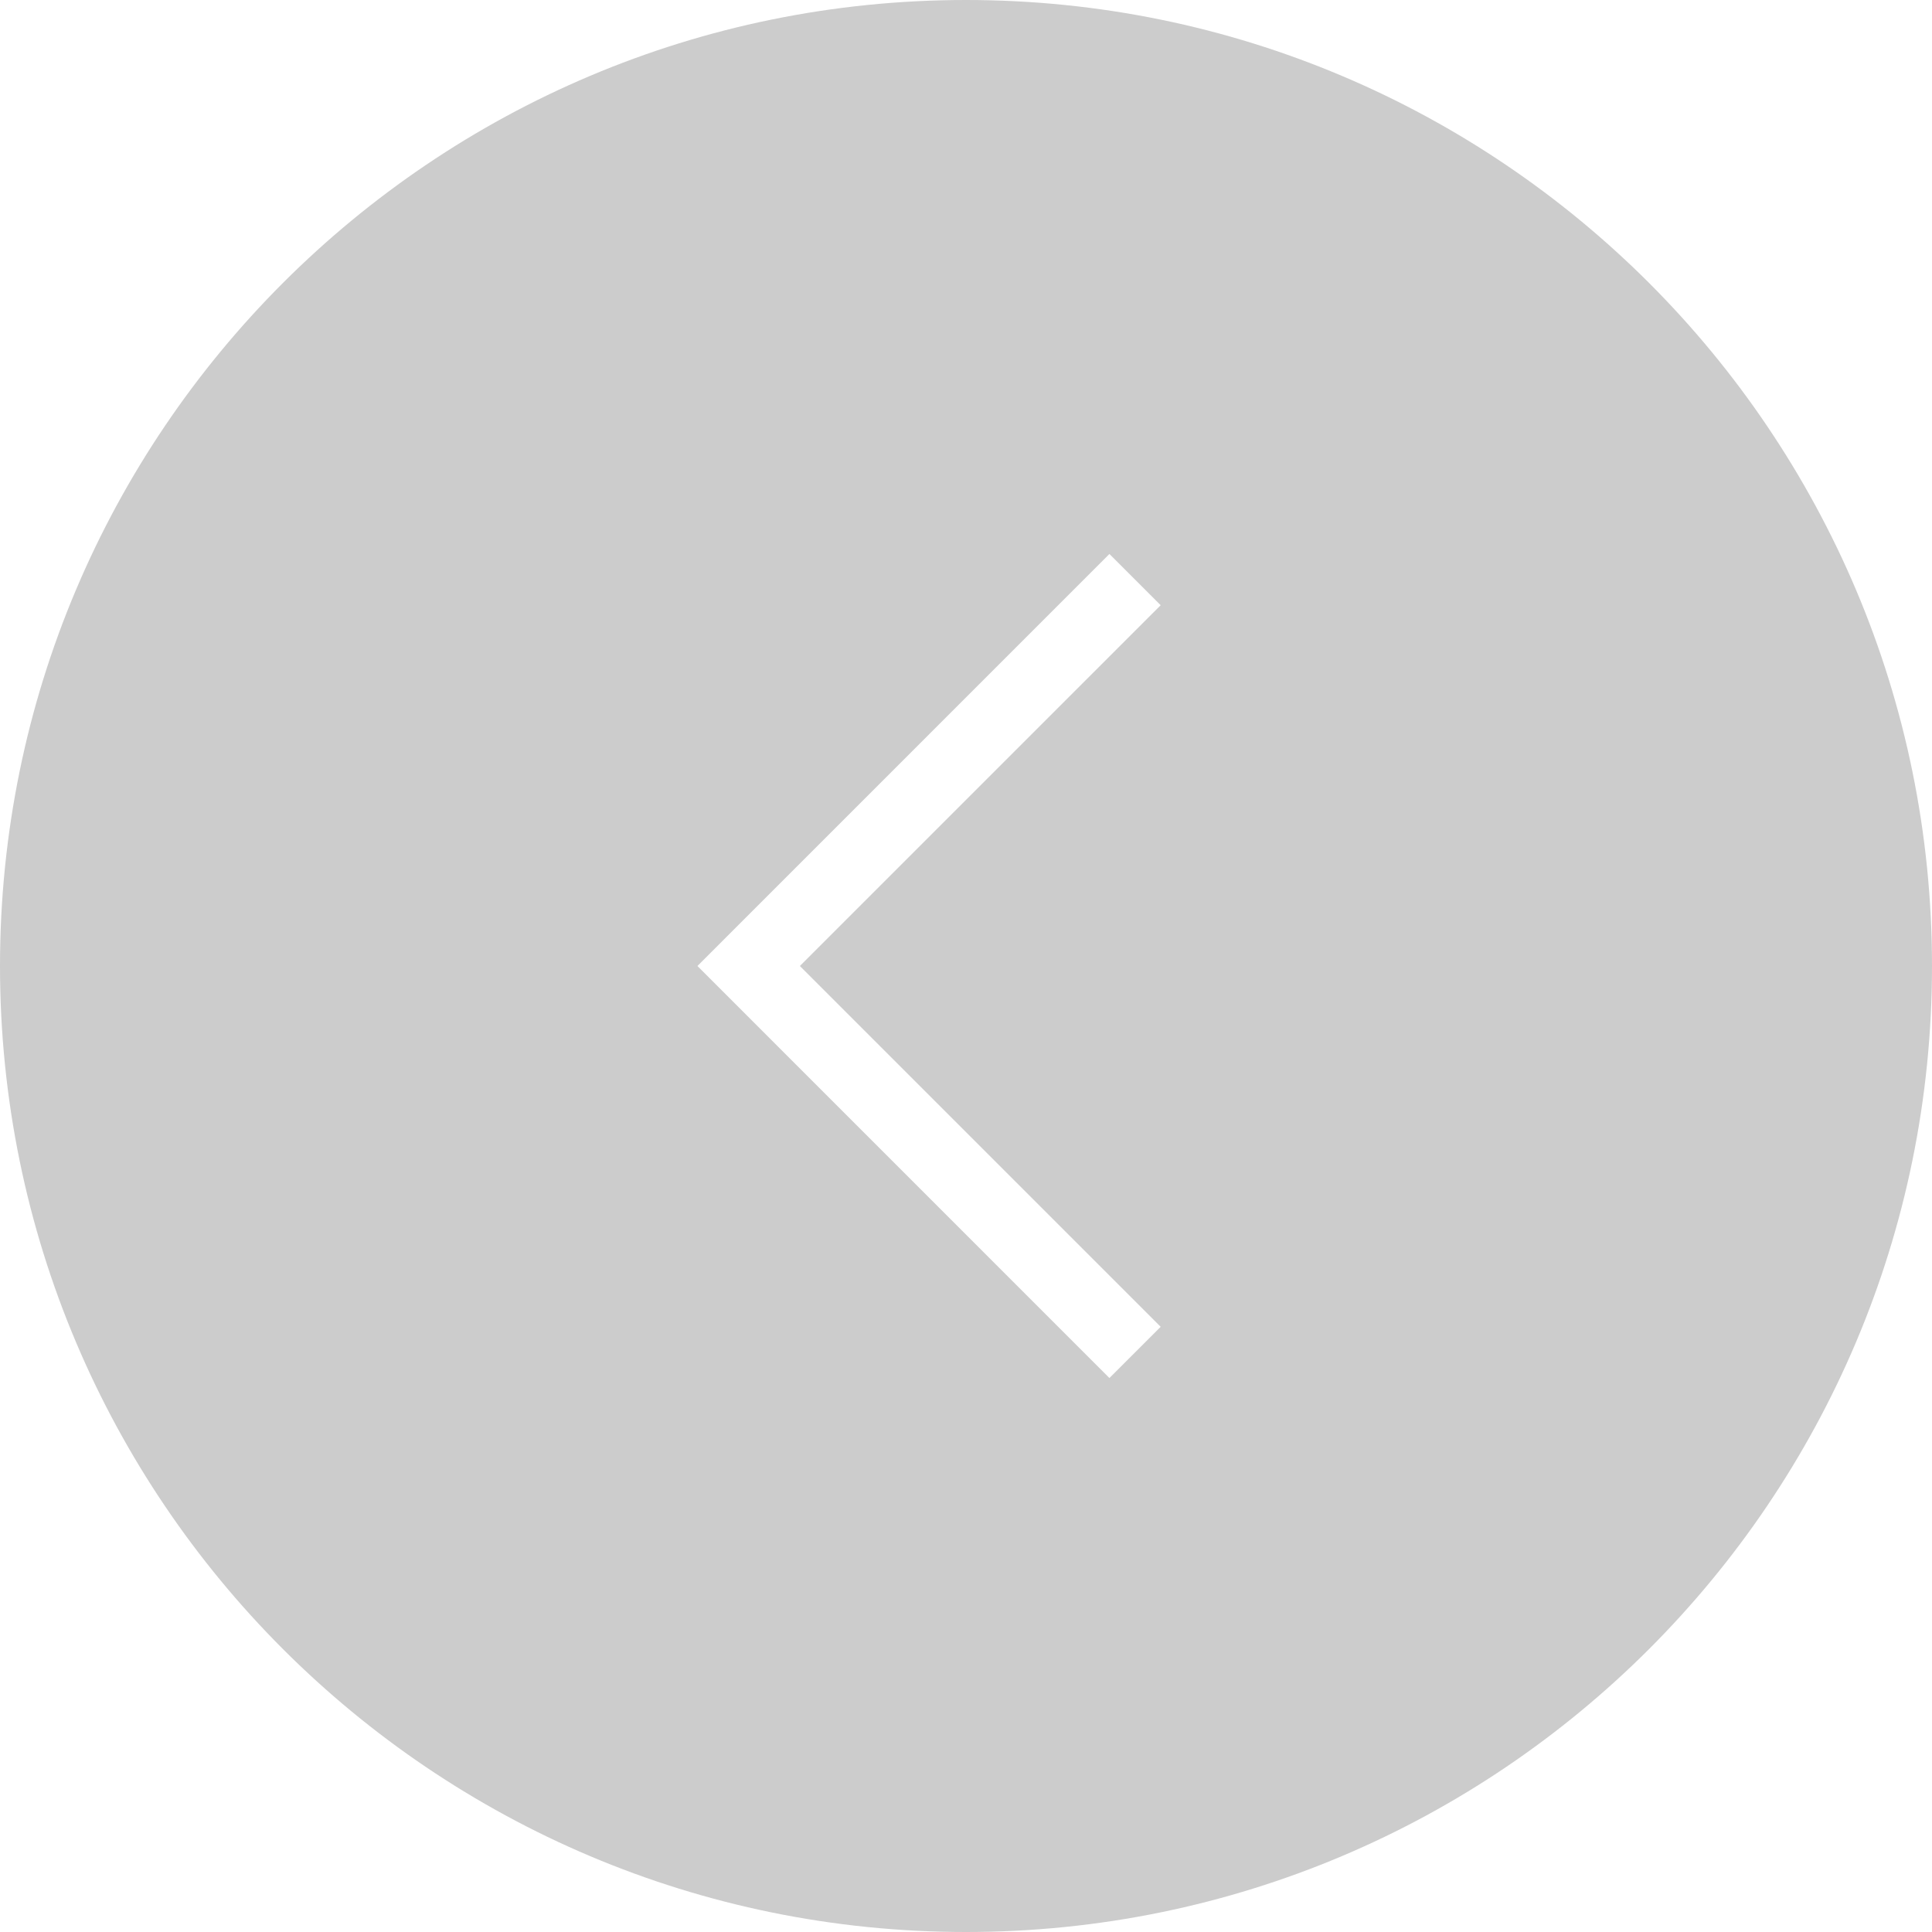
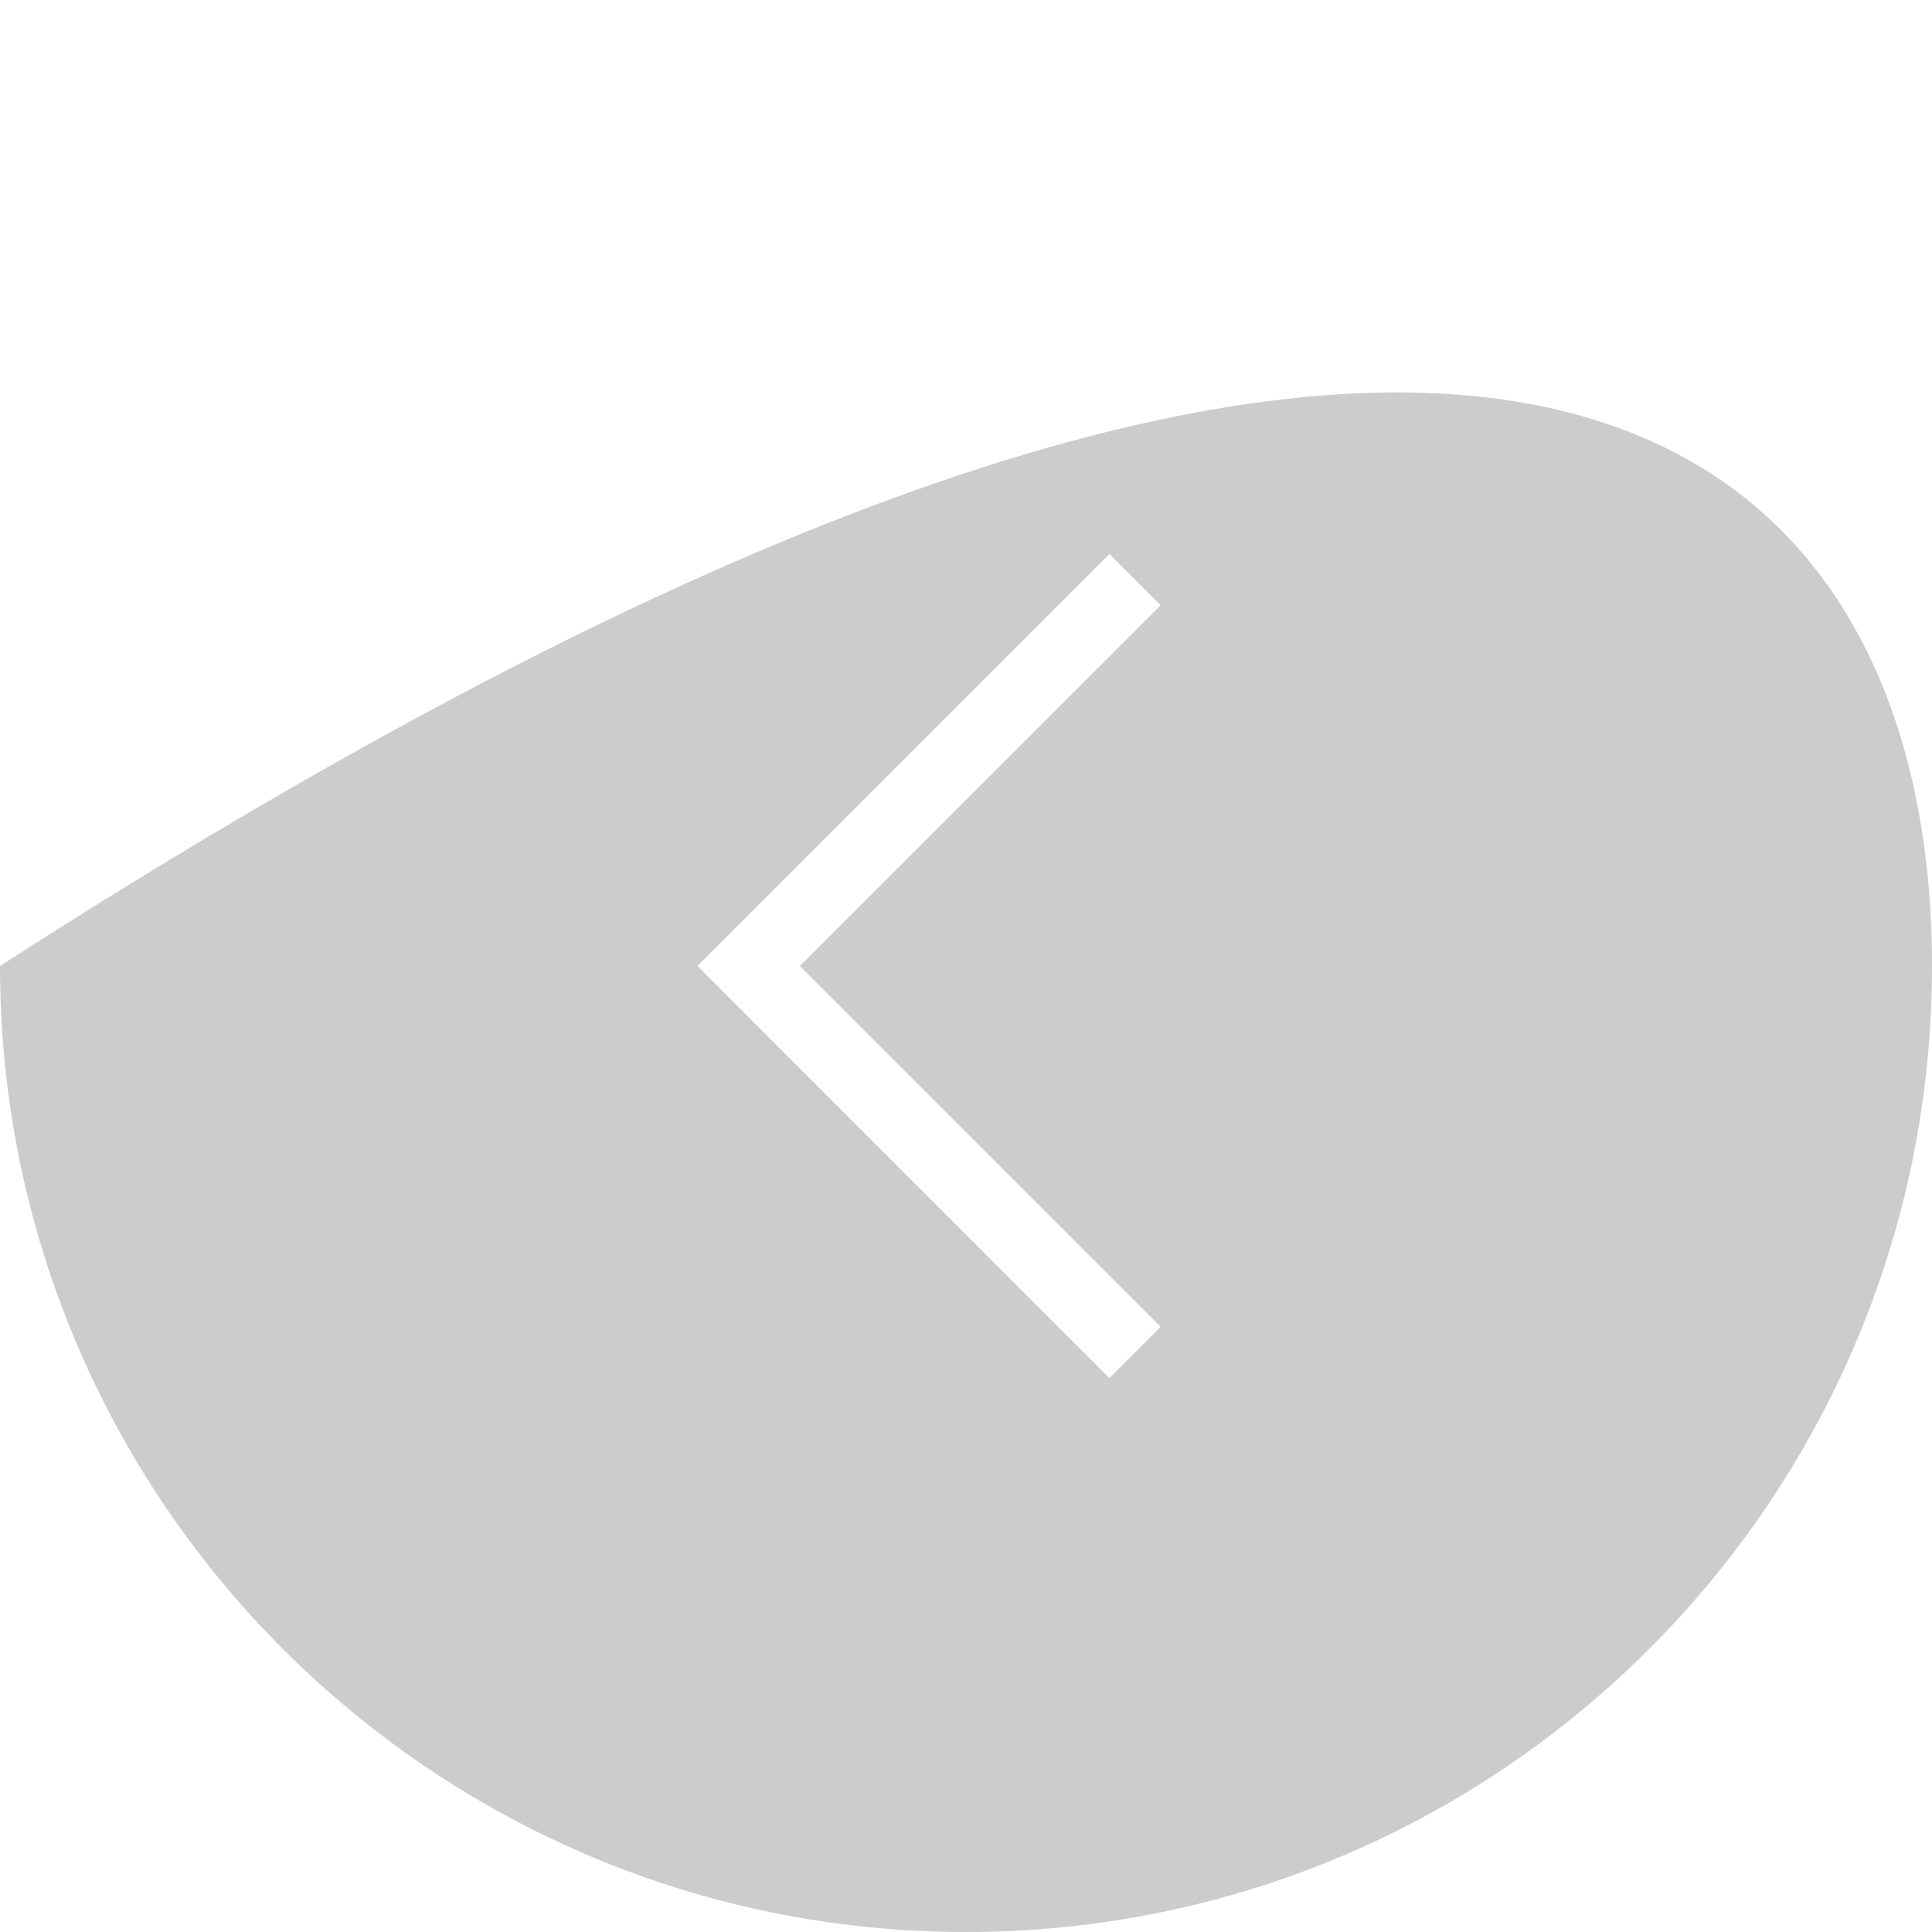
<svg xmlns="http://www.w3.org/2000/svg" width="80" height="80" viewBox="0 0 80 80" fill="none">
-   <path id="arrow_left" fill-rule="evenodd" clip-rule="evenodd" d="M40 80C17.909 80 0 62.091 0 40C0 17.909 17.909 0 40 0C62.091 0 80 17.909 80 40C80 62.091 62.091 80 40 80ZM48.061 25.061L33.121 40L48.061 54.94L45.939 57.061L28.879 40L45.939 22.939L48.061 25.061Z" fill="#CCCCCC" />
+   <path id="arrow_left" fill-rule="evenodd" clip-rule="evenodd" d="M40 80C17.909 80 0 62.091 0 40C62.091 0 80 17.909 80 40C80 62.091 62.091 80 40 80ZM48.061 25.061L33.121 40L48.061 54.94L45.939 57.061L28.879 40L45.939 22.939L48.061 25.061Z" fill="#CCCCCC" />
</svg>